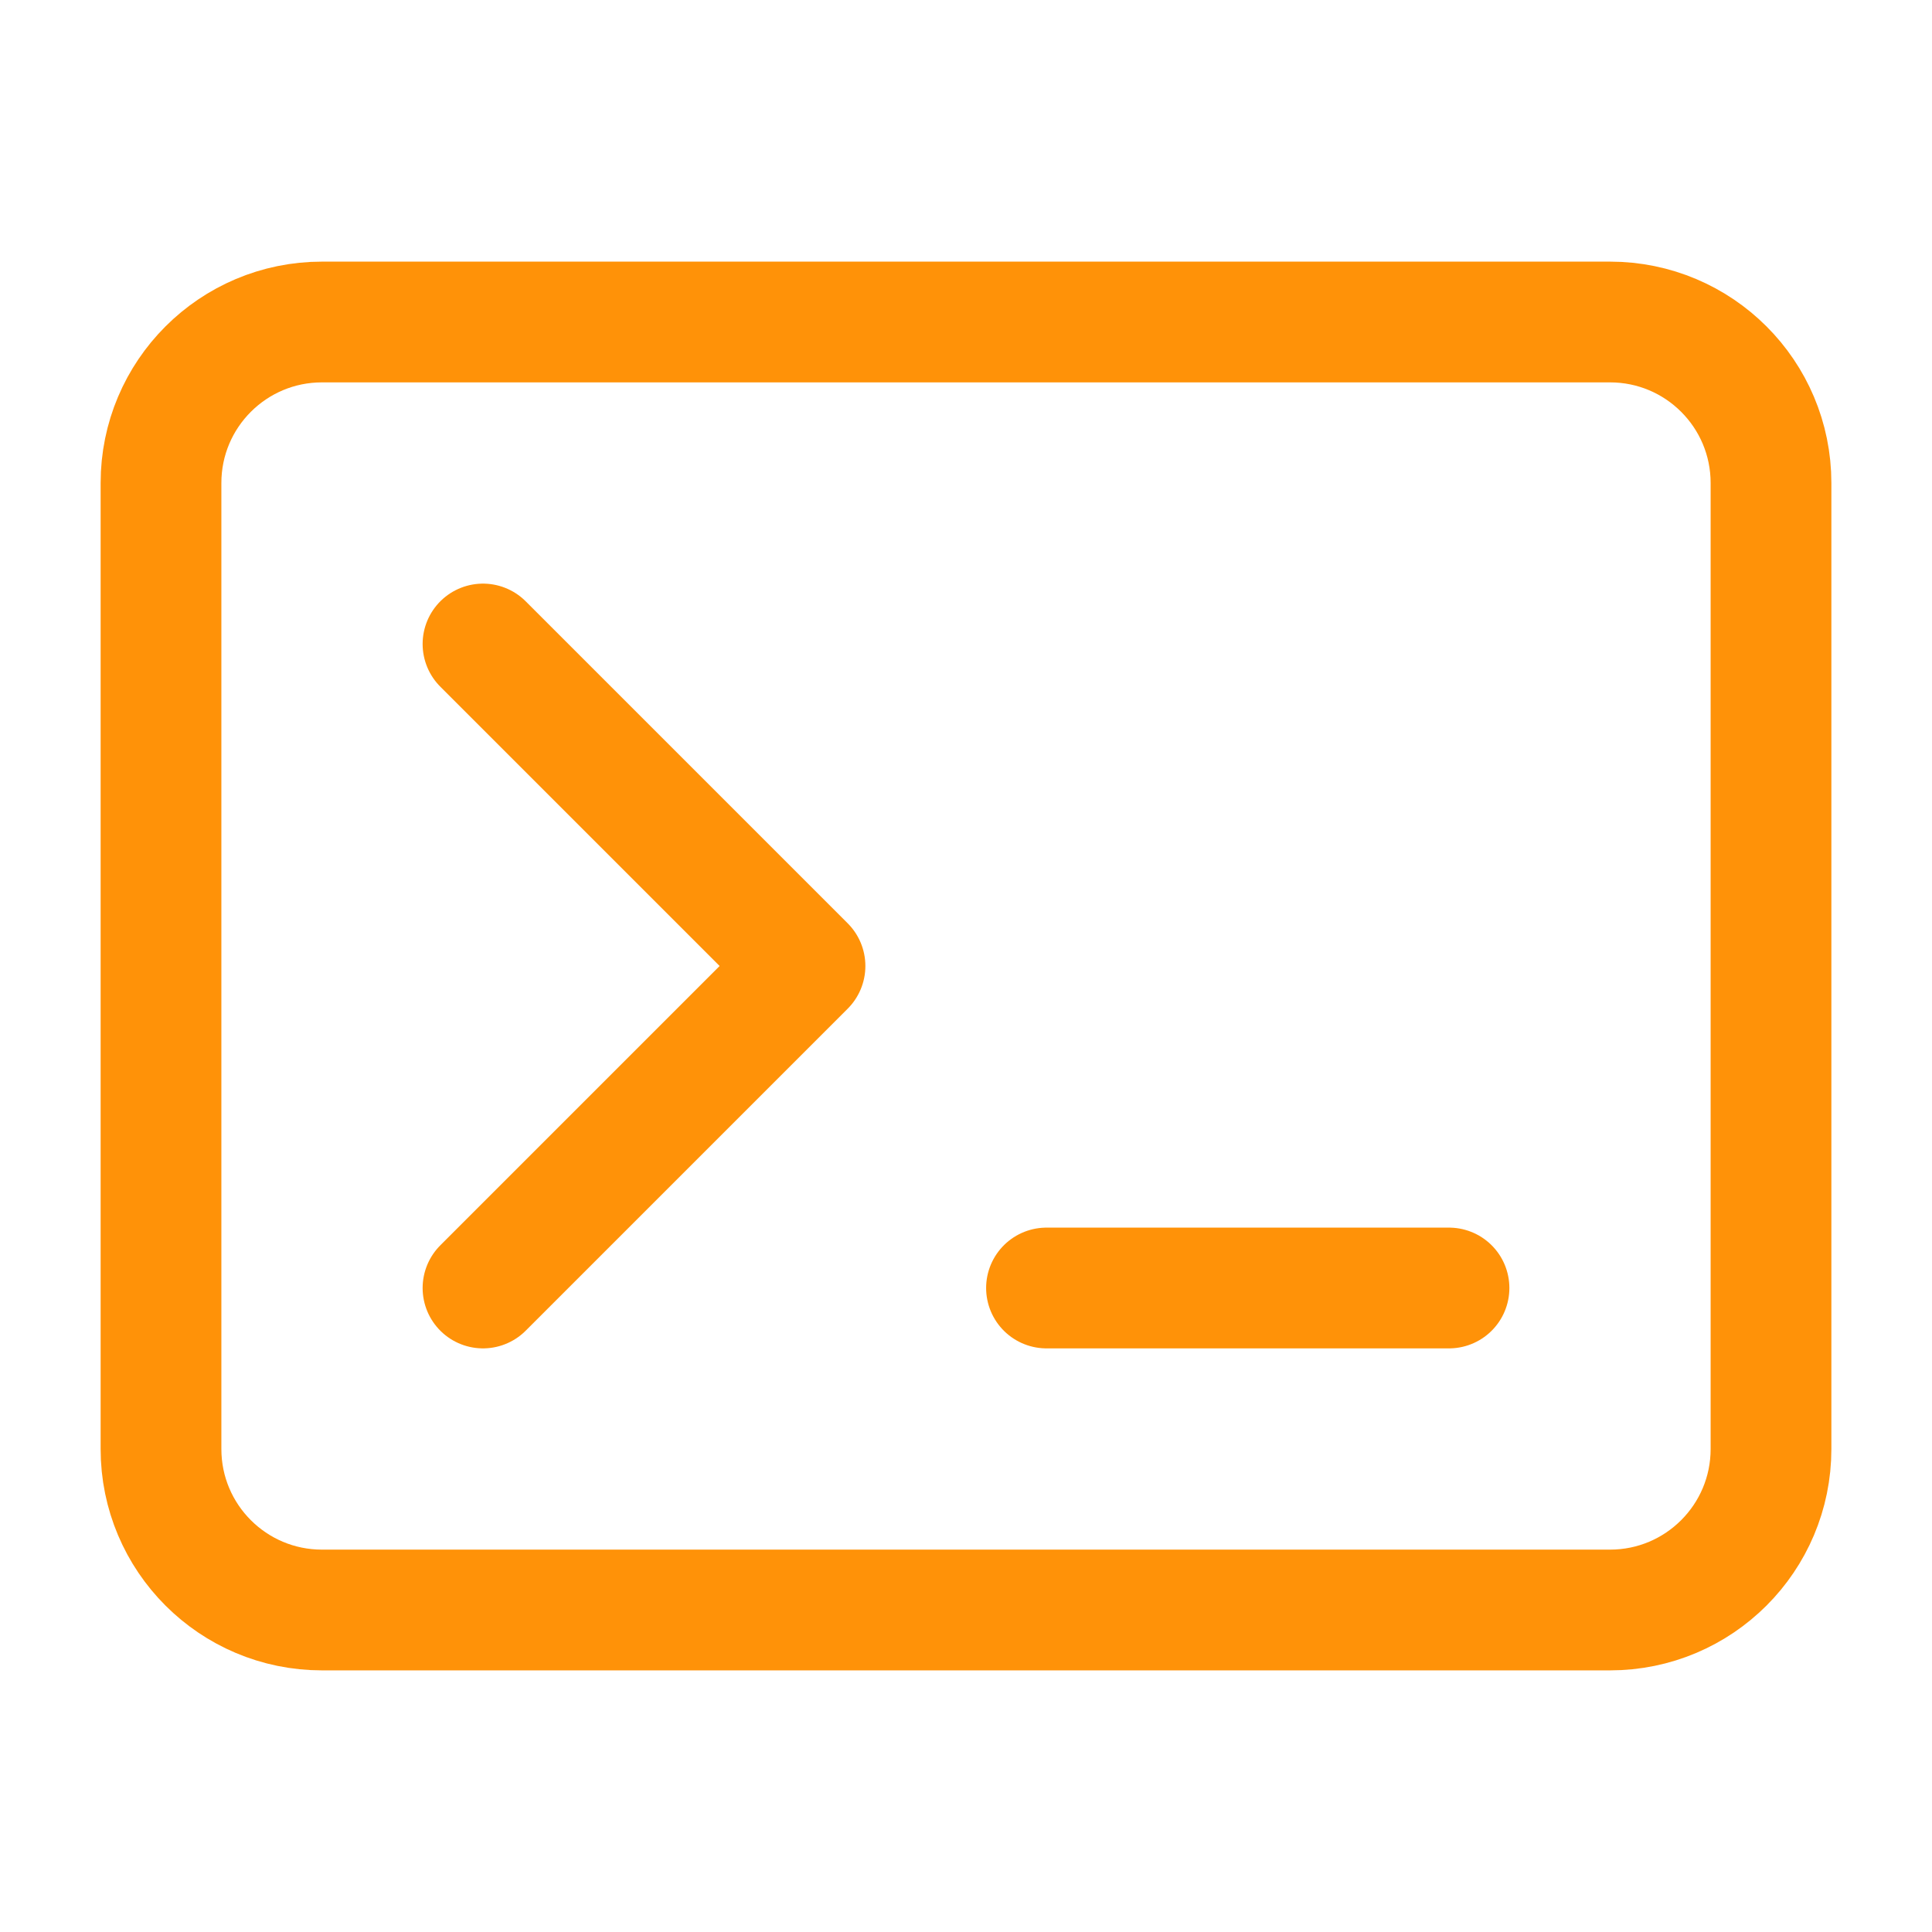
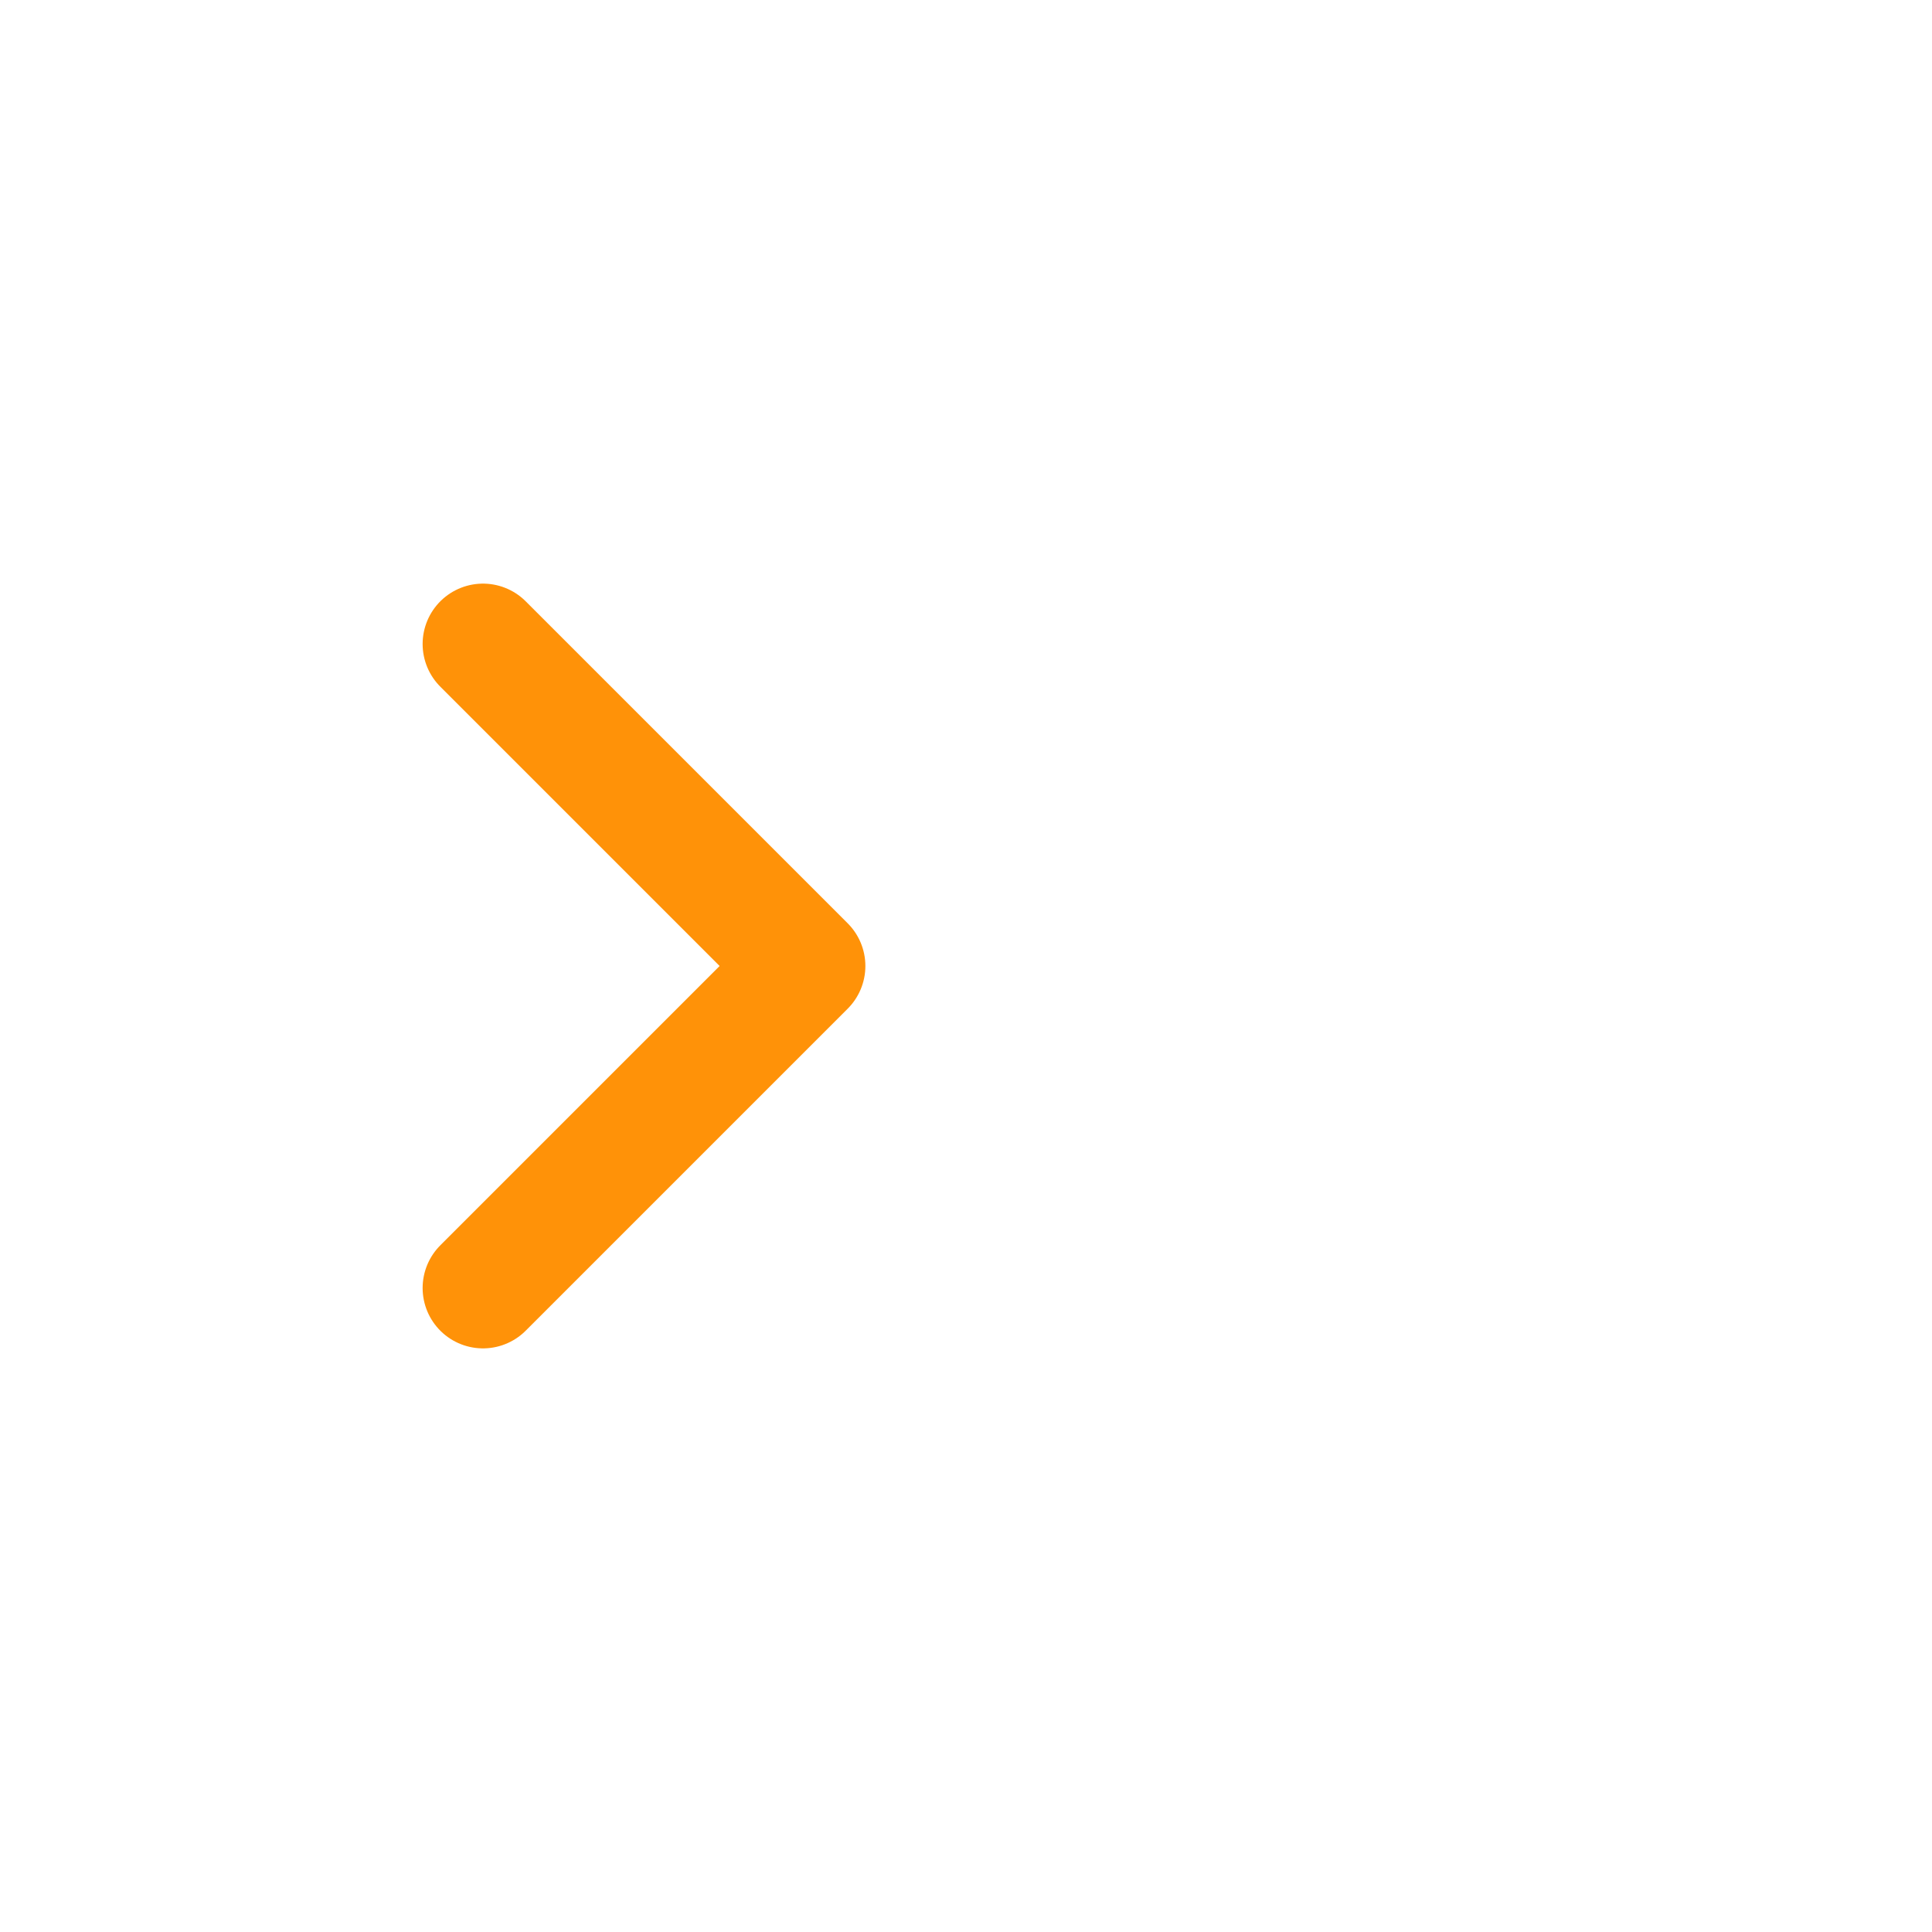
<svg xmlns="http://www.w3.org/2000/svg" stroke-width="1.5" viewBox="0 0 24 24" fill="none" color="#ff9208">
-   <path d="M13 16H18" stroke="#ff9208" stroke-width="1.5" stroke-linecap="round" stroke-linejoin="round" />
  <path d="M6 8L10 12L6 16" stroke="#ff9208" stroke-width="1.5" stroke-linecap="round" stroke-linejoin="round" />
-   <path d="M2 18V6C2 4.895 2.895 4 4 4H20C21.105 4 22 4.895 22 6V18C22 19.105 21.105 20 20 20H4C2.895 20 2 19.105 2 18Z" stroke="#ff9208" stroke-width="1.5" stroke-linecap="round" stroke-linejoin="round" />
</svg>